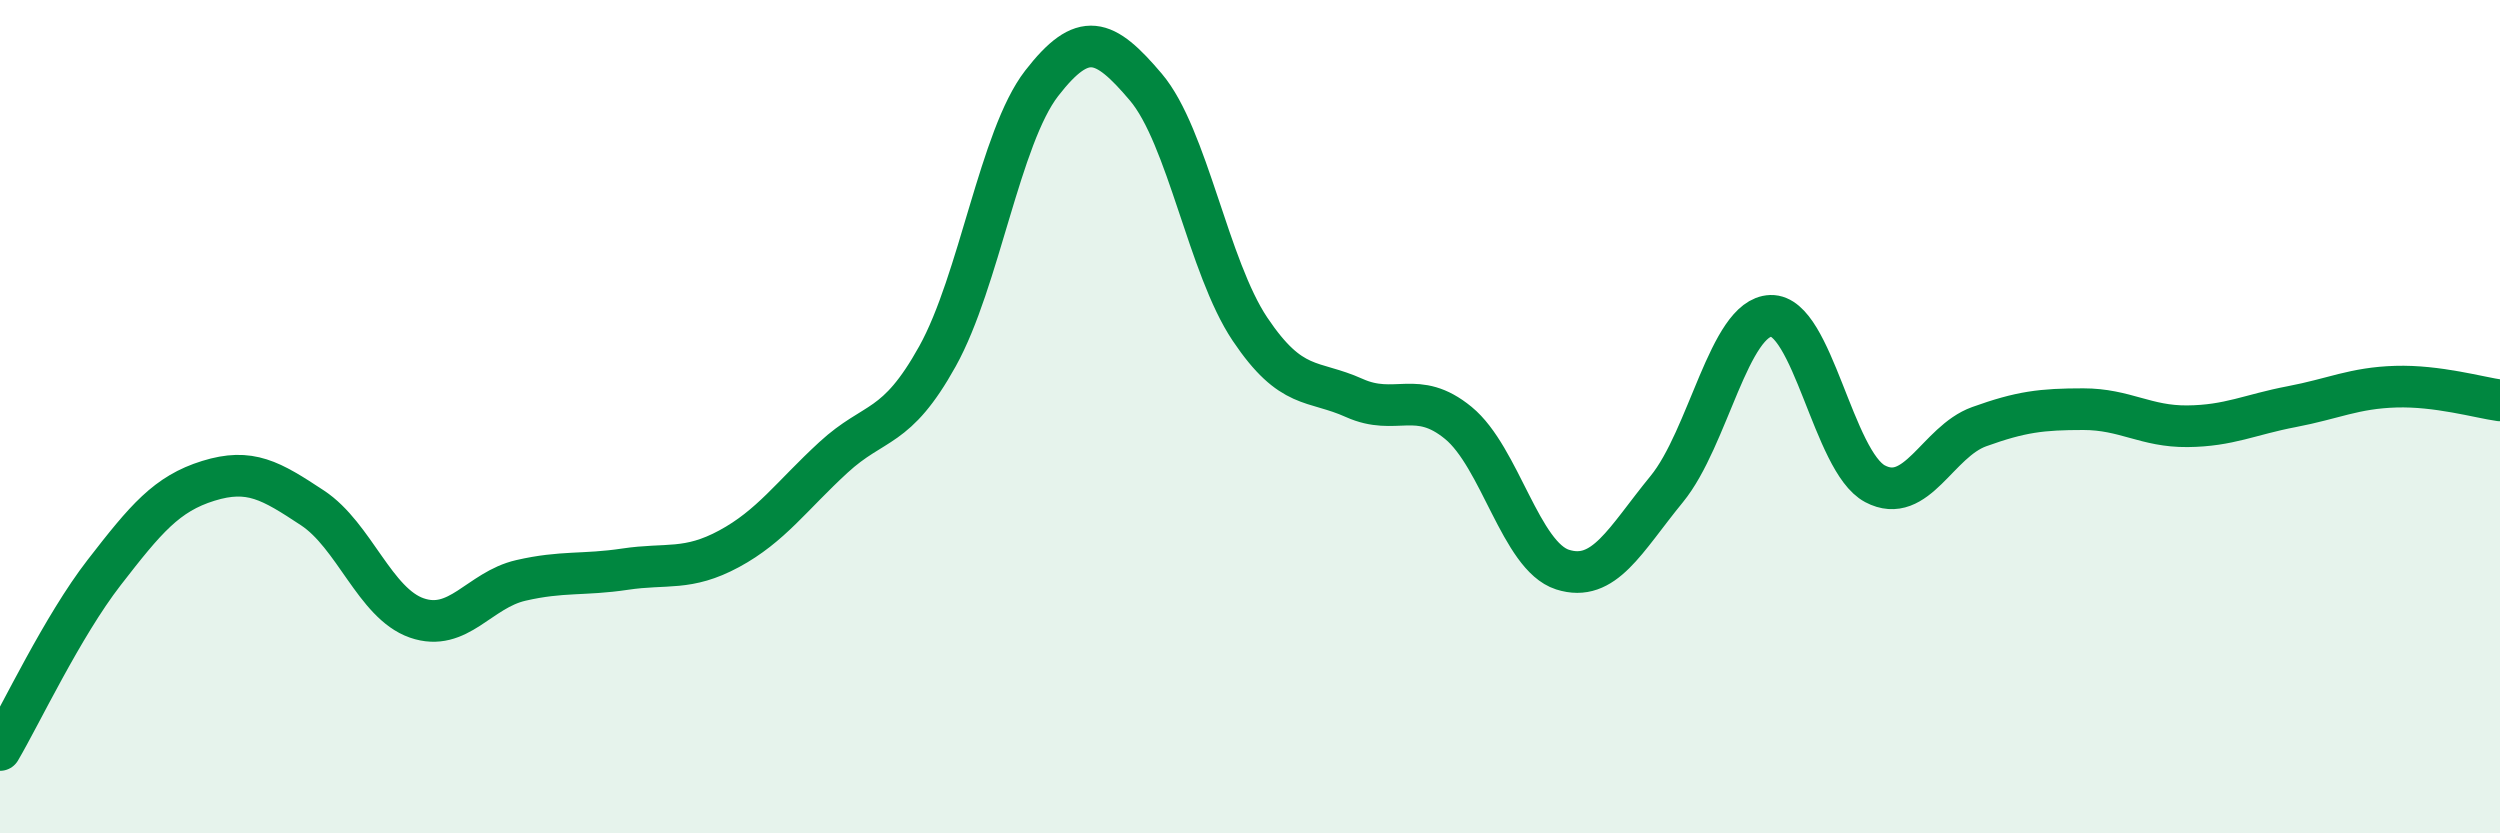
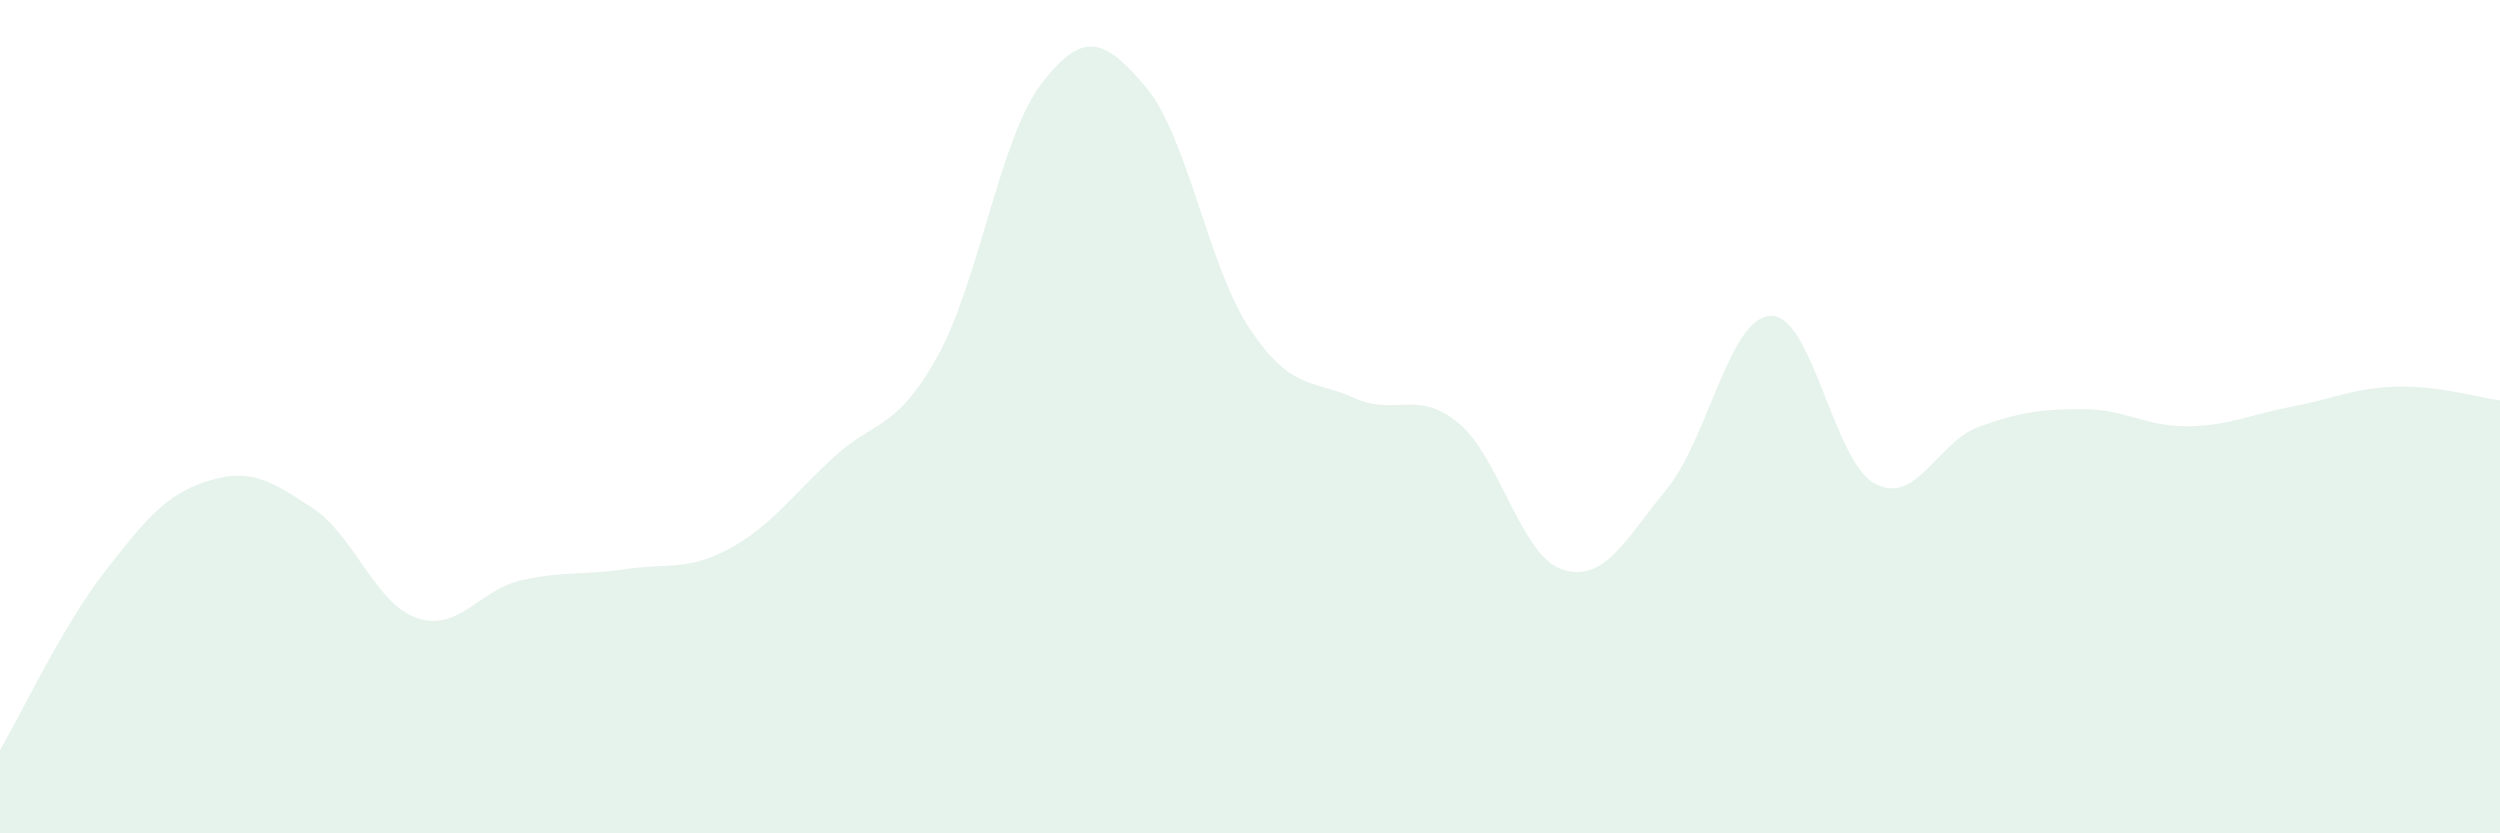
<svg xmlns="http://www.w3.org/2000/svg" width="60" height="20" viewBox="0 0 60 20">
  <path d="M 0,18 C 0.5,17.15 1.5,15.03 2.5,13.74 C 3.5,12.45 4,11.85 5,11.54 C 6,11.23 6.5,11.53 7.5,12.19 C 8.5,12.85 9,14.48 10,14.83 C 11,15.18 11.5,14.16 12.5,13.93 C 13.5,13.7 14,13.81 15,13.66 C 16,13.51 16.5,13.71 17.5,13.17 C 18.5,12.63 19,11.9 20,10.98 C 21,10.06 21.5,10.35 22.5,8.55 C 23.5,6.75 24,3.29 25,2 C 26,0.71 26.5,0.91 27.5,2.09 C 28.5,3.27 29,6.41 30,7.9 C 31,9.39 31.5,9.1 32.5,9.55 C 33.5,10 34,9.33 35,10.15 C 36,10.97 36.5,13.35 37.5,13.67 C 38.5,13.99 39,12.96 40,11.74 C 41,10.52 41.5,7.61 42.5,7.58 C 43.5,7.55 44,11.08 45,11.61 C 46,12.14 46.5,10.6 47.5,10.24 C 48.5,9.88 49,9.82 50,9.82 C 51,9.82 51.5,10.24 52.5,10.23 C 53.5,10.22 54,9.95 55,9.76 C 56,9.57 56.5,9.31 57.5,9.28 C 58.5,9.25 59.5,9.54 60,9.61L60 20L0 20Z" fill="#008740" opacity="0.1" stroke-linecap="round" stroke-linejoin="round" />
-   <path d="M 0,18 C 0.5,17.15 1.5,15.03 2.5,13.74 C 3.5,12.45 4,11.85 5,11.54 C 6,11.23 6.5,11.53 7.5,12.19 C 8.5,12.85 9,14.48 10,14.83 C 11,15.18 11.5,14.16 12.5,13.93 C 13.5,13.7 14,13.81 15,13.66 C 16,13.51 16.5,13.71 17.5,13.17 C 18.5,12.63 19,11.9 20,10.98 C 21,10.06 21.5,10.35 22.5,8.55 C 23.5,6.75 24,3.29 25,2 C 26,0.71 26.5,0.91 27.5,2.09 C 28.5,3.27 29,6.41 30,7.9 C 31,9.39 31.5,9.1 32.5,9.55 C 33.5,10 34,9.33 35,10.15 C 36,10.97 36.5,13.35 37.5,13.67 C 38.5,13.99 39,12.96 40,11.74 C 41,10.52 41.5,7.61 42.5,7.58 C 43.5,7.55 44,11.08 45,11.61 C 46,12.14 46.5,10.6 47.5,10.24 C 48.5,9.88 49,9.82 50,9.82 C 51,9.82 51.5,10.24 52.5,10.23 C 53.5,10.22 54,9.95 55,9.76 C 56,9.57 56.5,9.31 57.5,9.28 C 58.5,9.25 59.5,9.54 60,9.61" stroke="#008740" stroke-width="1" fill="none" stroke-linecap="round" stroke-linejoin="round" />
</svg>